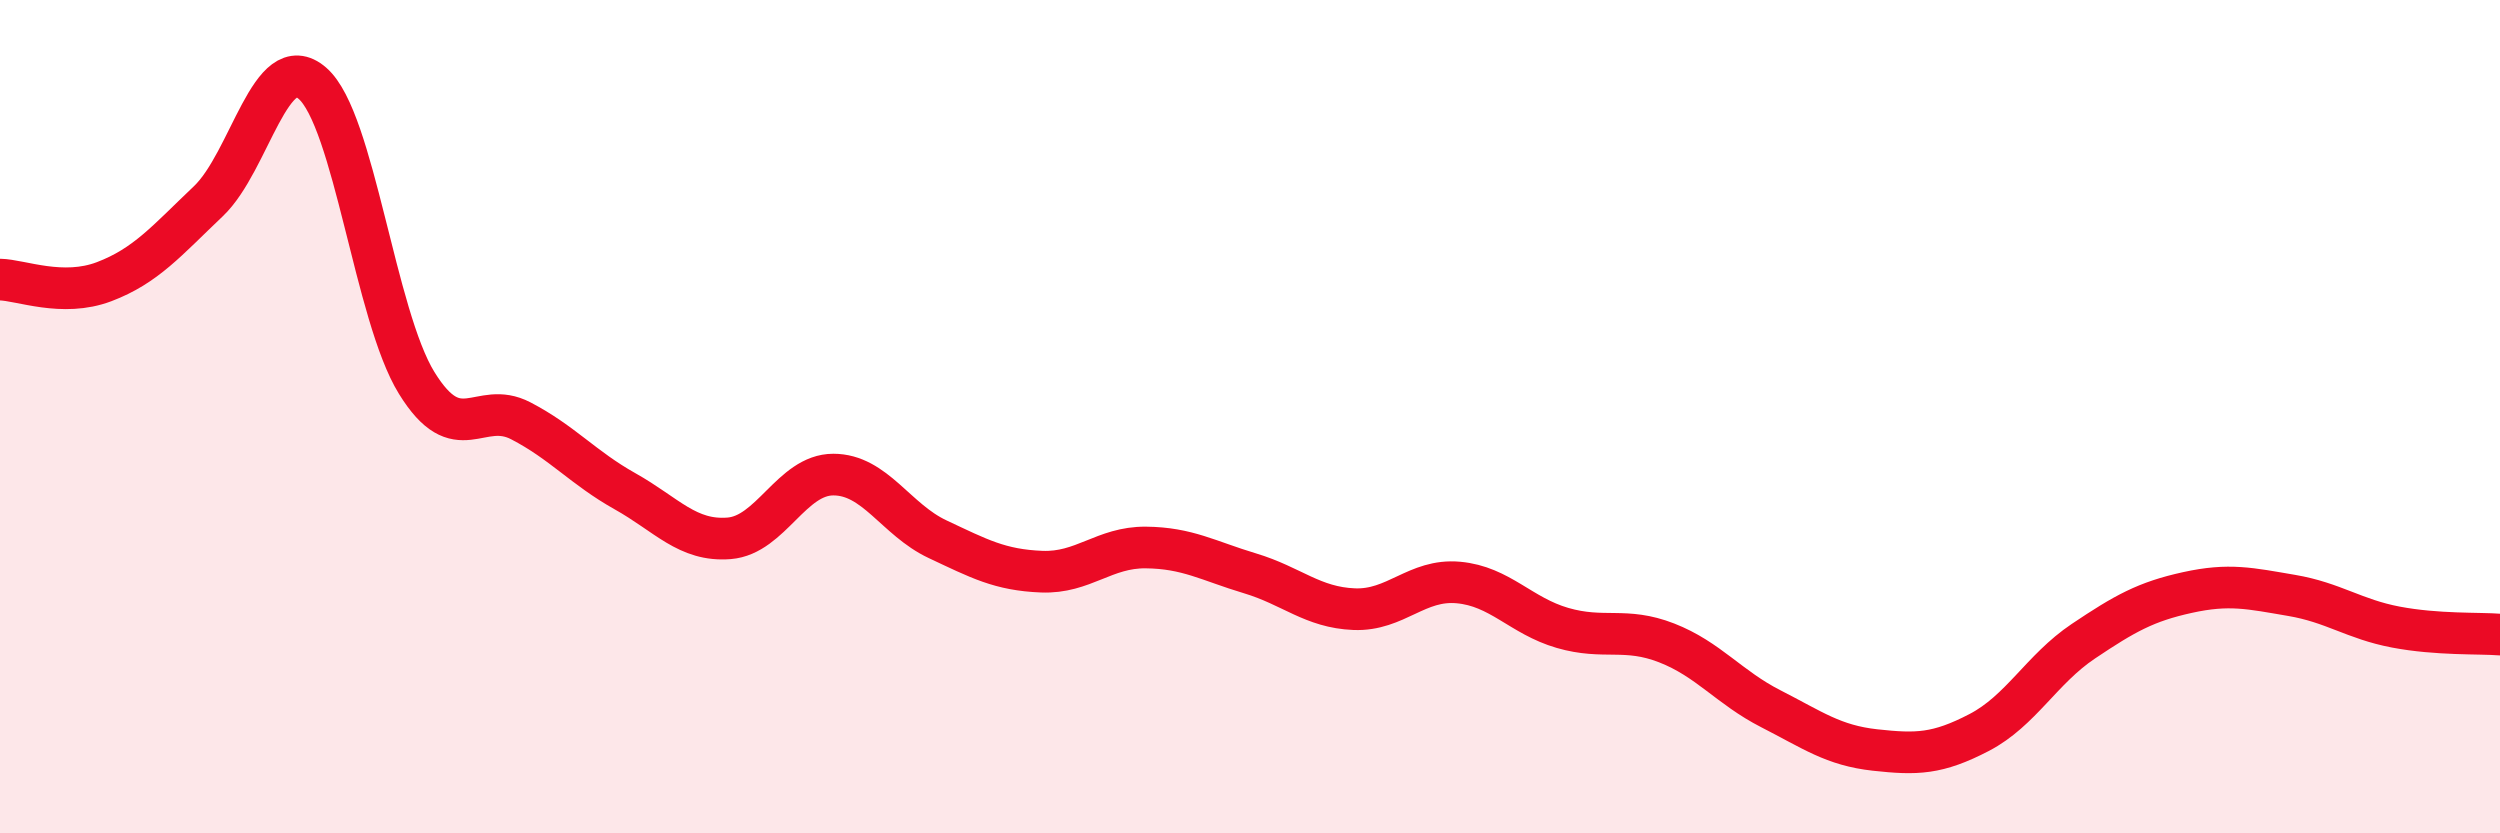
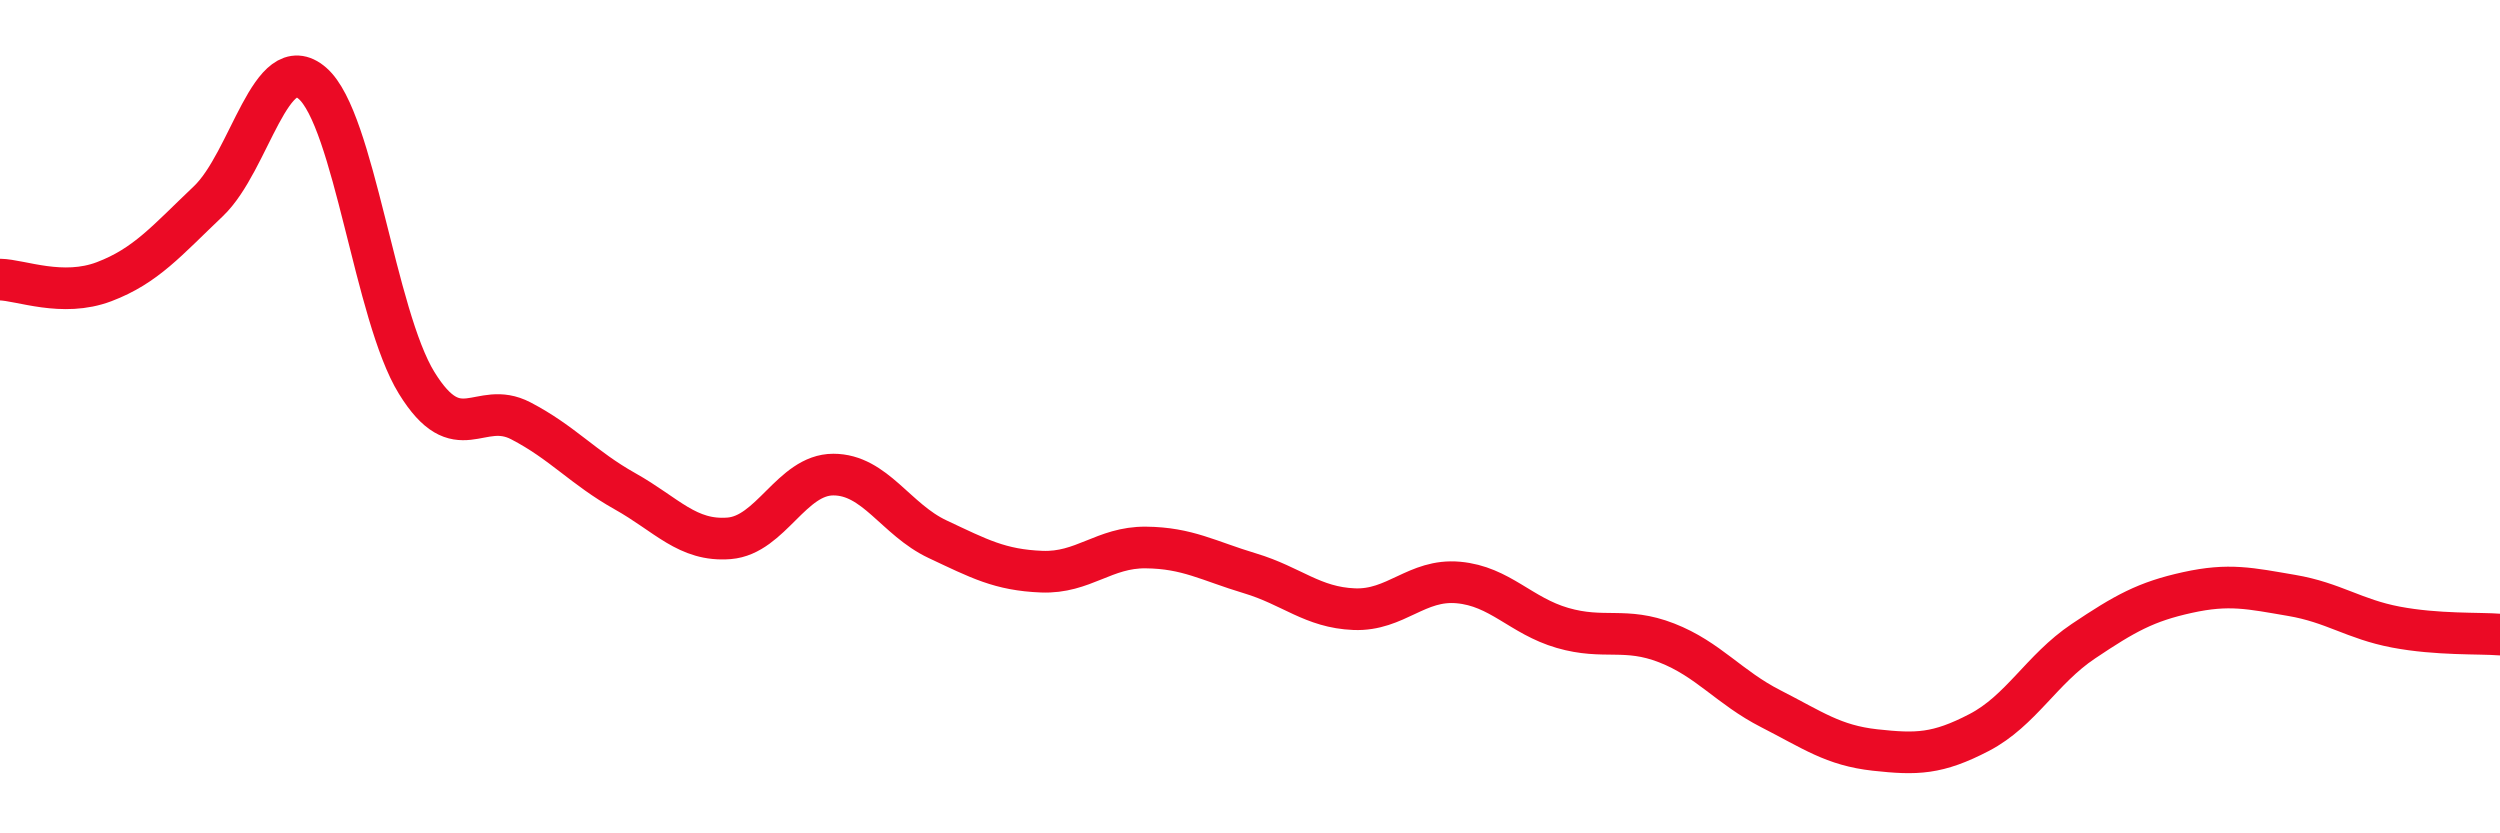
<svg xmlns="http://www.w3.org/2000/svg" width="60" height="20" viewBox="0 0 60 20">
-   <path d="M 0,6.71 C 0.5,6.72 1.5,7.14 2.5,6.76 C 3.5,6.38 4,5.78 5,4.83 C 6,3.88 6.5,1.13 7.5,2 C 8.5,2.87 9,7.57 10,9.19 C 11,10.81 11.5,9.58 12.5,10.1 C 13.5,10.62 14,11.23 15,11.79 C 16,12.35 16.5,13 17.5,12.92 C 18.5,12.84 19,11.39 20,11.39 C 21,11.39 21.5,12.47 22.5,12.94 C 23.5,13.41 24,13.68 25,13.72 C 26,13.76 26.5,13.13 27.5,13.14 C 28.5,13.15 29,13.46 30,13.76 C 31,14.06 31.5,14.58 32.5,14.62 C 33.5,14.66 34,13.89 35,13.98 C 36,14.07 36.5,14.78 37.5,15.07 C 38.5,15.36 39,15.04 40,15.43 C 41,15.82 41.5,16.5 42.5,17.01 C 43.5,17.52 44,17.89 45,18 C 46,18.11 46.5,18.1 47.5,17.58 C 48.5,17.06 49,16.06 50,15.39 C 51,14.72 51.5,14.44 52.5,14.22 C 53.5,14 54,14.12 55,14.29 C 56,14.46 56.5,14.86 57.5,15.05 C 58.5,15.24 59.5,15.19 60,15.23L60 20L0 20Z" fill="#EB0A25" opacity="0.1" stroke-linecap="round" stroke-linejoin="round" />
  <path d="M 0,6.71 C 0.5,6.72 1.5,7.14 2.5,6.76 C 3.5,6.38 4,5.78 5,4.83 C 6,3.88 6.5,1.13 7.5,2 C 8.5,2.87 9,7.57 10,9.19 C 11,10.81 11.5,9.58 12.5,10.1 C 13.5,10.62 14,11.23 15,11.79 C 16,12.35 16.5,13 17.5,12.92 C 18.5,12.84 19,11.39 20,11.39 C 21,11.39 21.5,12.47 22.5,12.94 C 23.5,13.41 24,13.68 25,13.72 C 26,13.76 26.5,13.13 27.5,13.14 C 28.5,13.15 29,13.46 30,13.76 C 31,14.06 31.5,14.58 32.5,14.62 C 33.5,14.66 34,13.89 35,13.98 C 36,14.07 36.5,14.78 37.5,15.07 C 38.5,15.36 39,15.04 40,15.43 C 41,15.82 41.5,16.5 42.5,17.01 C 43.5,17.52 44,17.89 45,18 C 46,18.11 46.5,18.1 47.5,17.58 C 48.5,17.06 49,16.06 50,15.39 C 51,14.72 51.5,14.44 52.5,14.22 C 53.5,14 54,14.12 55,14.29 C 56,14.46 56.5,14.86 57.5,15.05 C 58.5,15.24 59.5,15.19 60,15.23" stroke="#EB0A25" stroke-width="1" fill="none" stroke-linecap="round" stroke-linejoin="round" />
</svg>